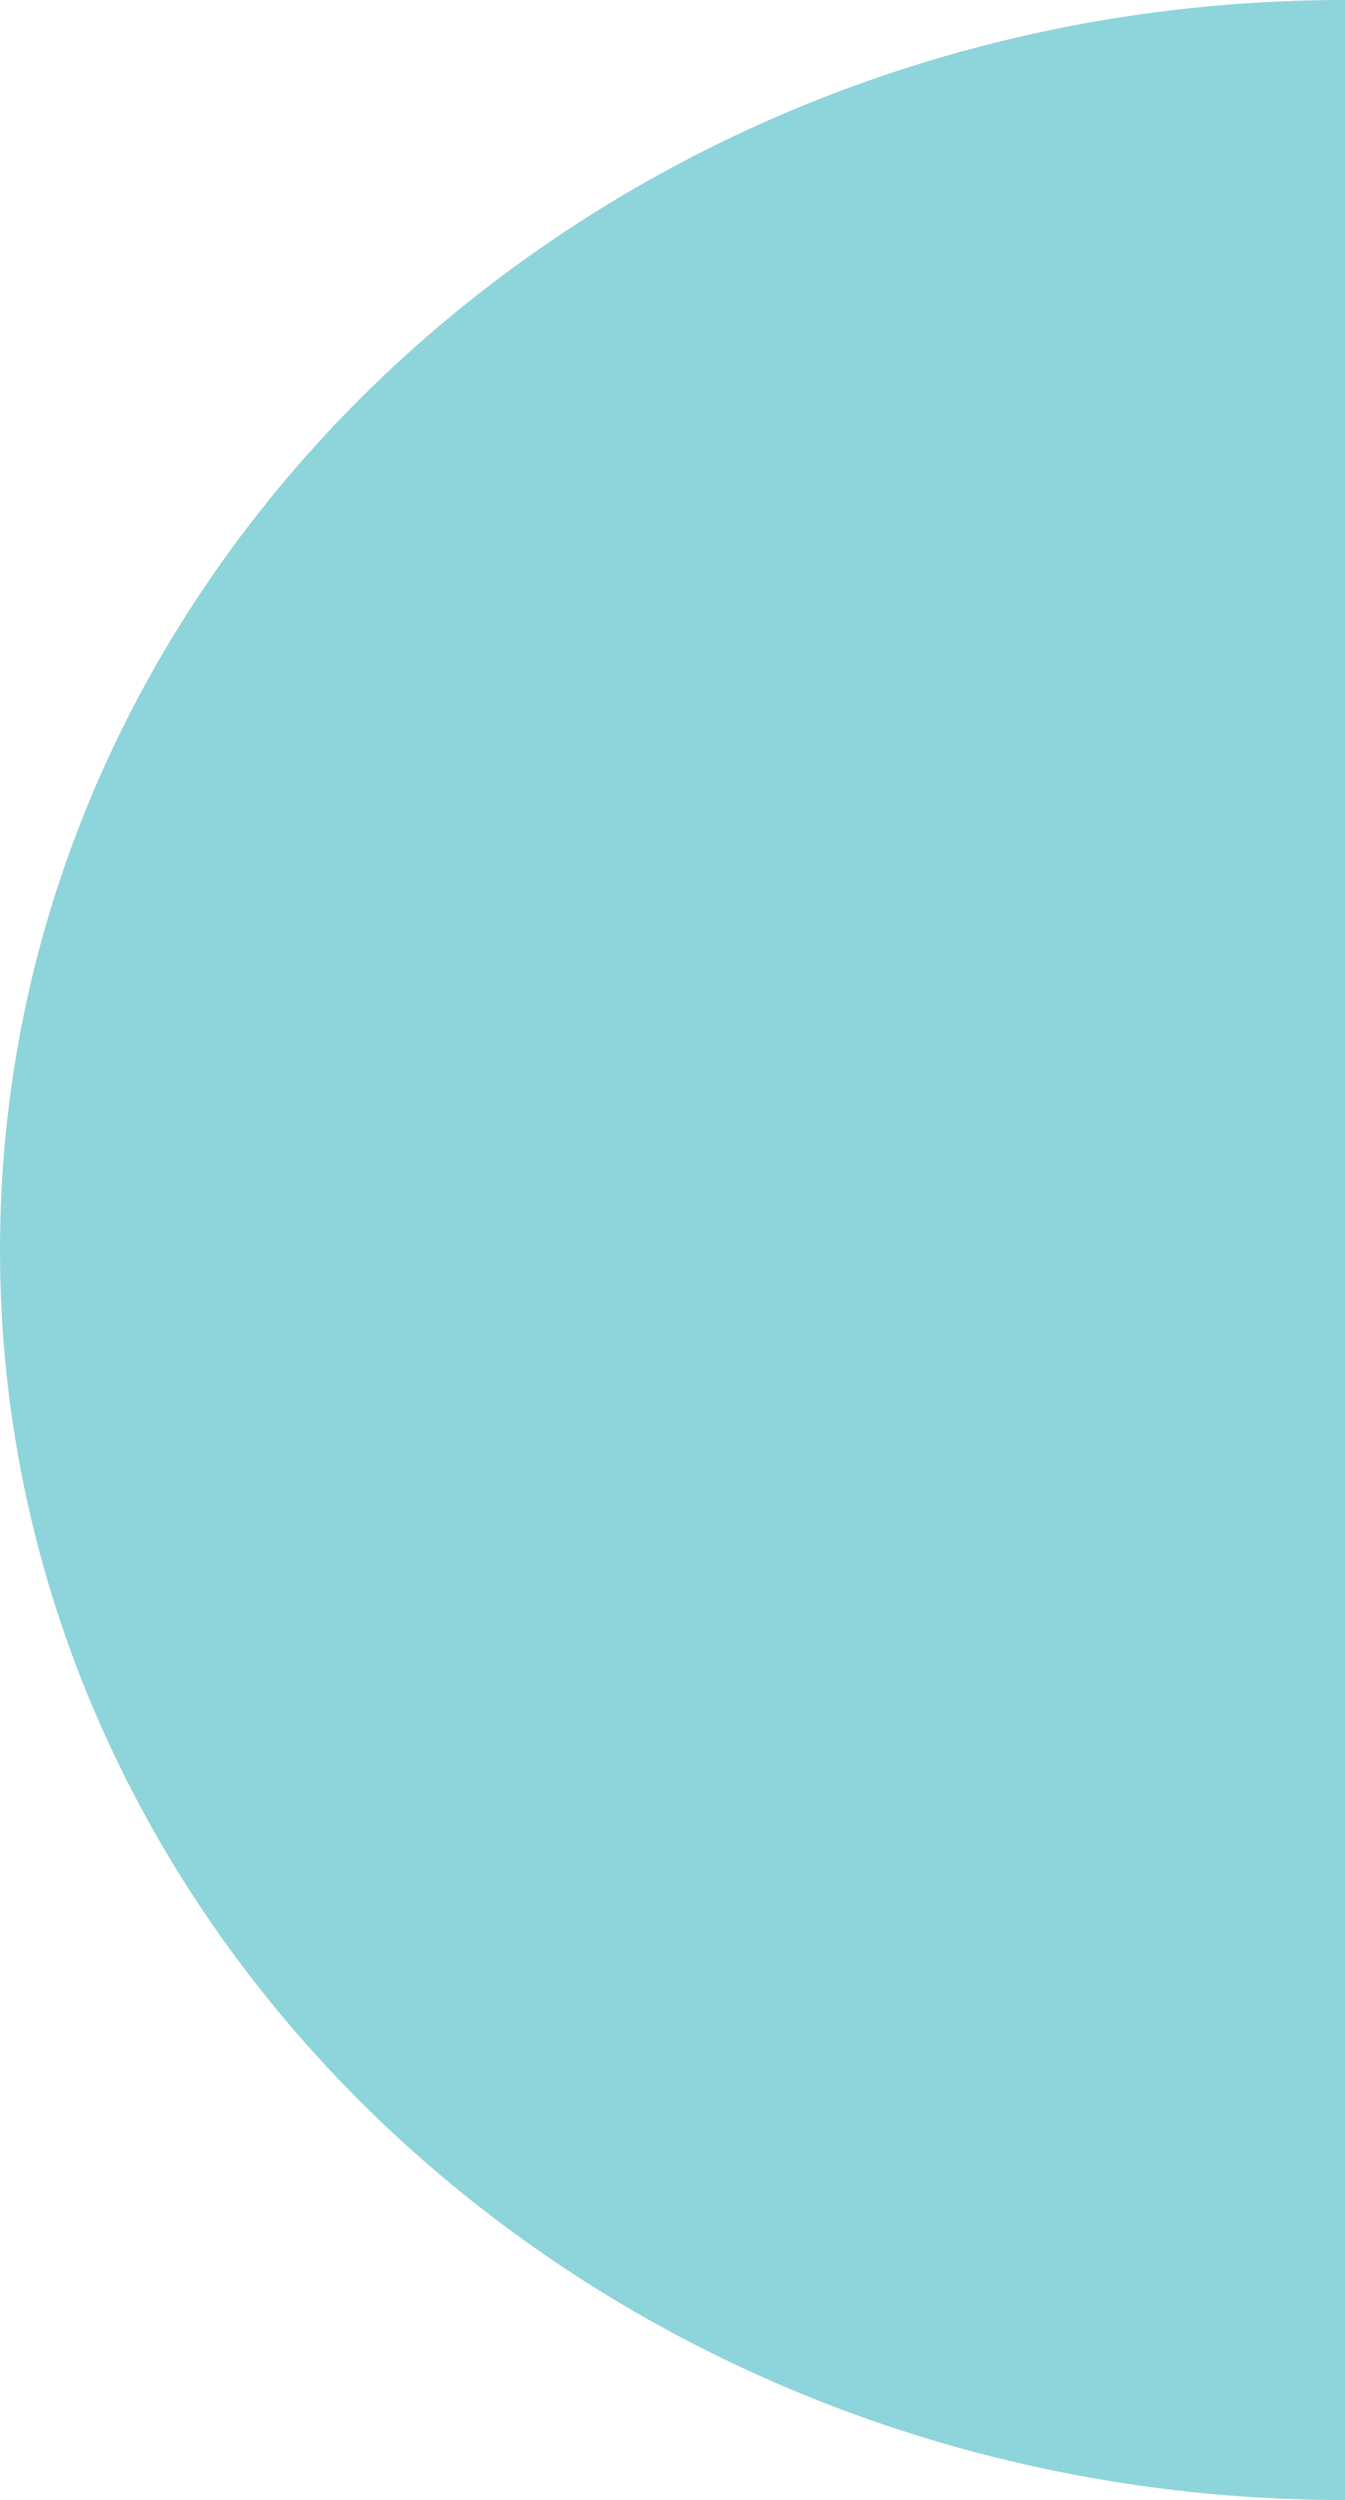
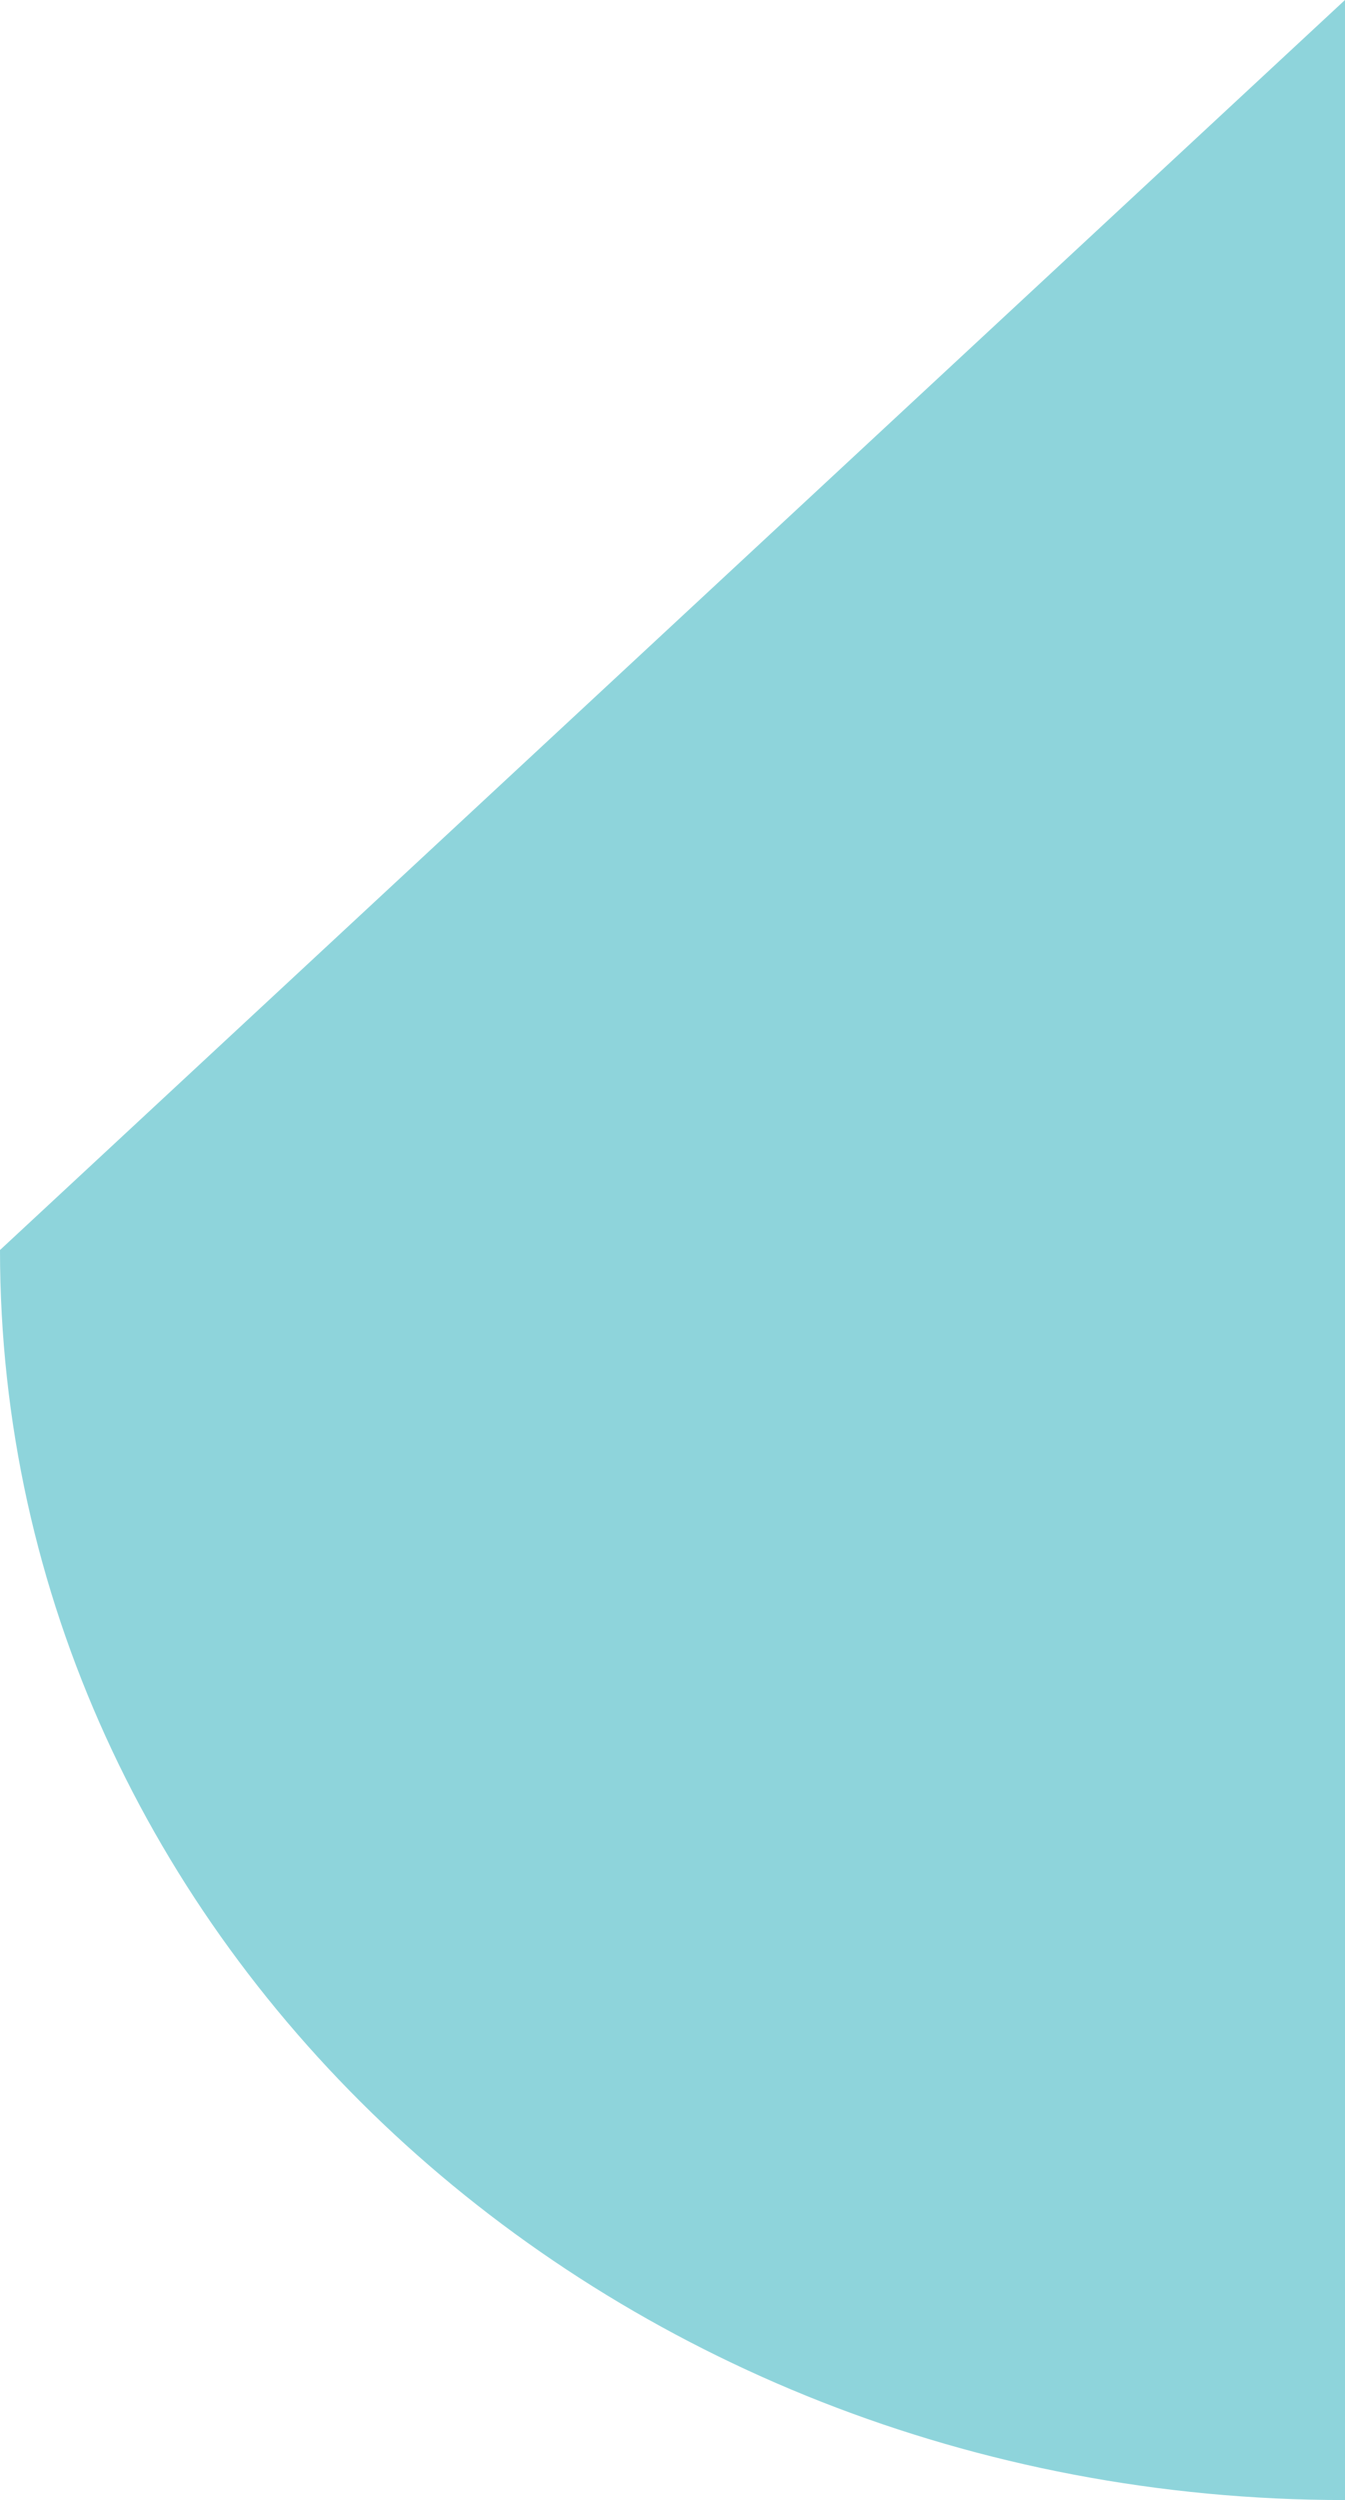
<svg xmlns="http://www.w3.org/2000/svg" width="48.942" height="90.956" viewBox="0 0 48.942 90.956">
  <defs>
    <style>
      .cls-1 {
        fill: #8ed4db;
      }
    </style>
  </defs>
-   <path id="Path_101860" data-name="Path 101860" class="cls-1" d="M55.878,45.479c0,25.119,21.912,45.478,48.942,45.478V0C77.79,0,55.878,20.361,55.878,45.479" transform="translate(-55.878 -0.001)" />
+   <path id="Path_101860" data-name="Path 101860" class="cls-1" d="M55.878,45.479c0,25.119,21.912,45.478,48.942,45.478V0" transform="translate(-55.878 -0.001)" />
</svg>